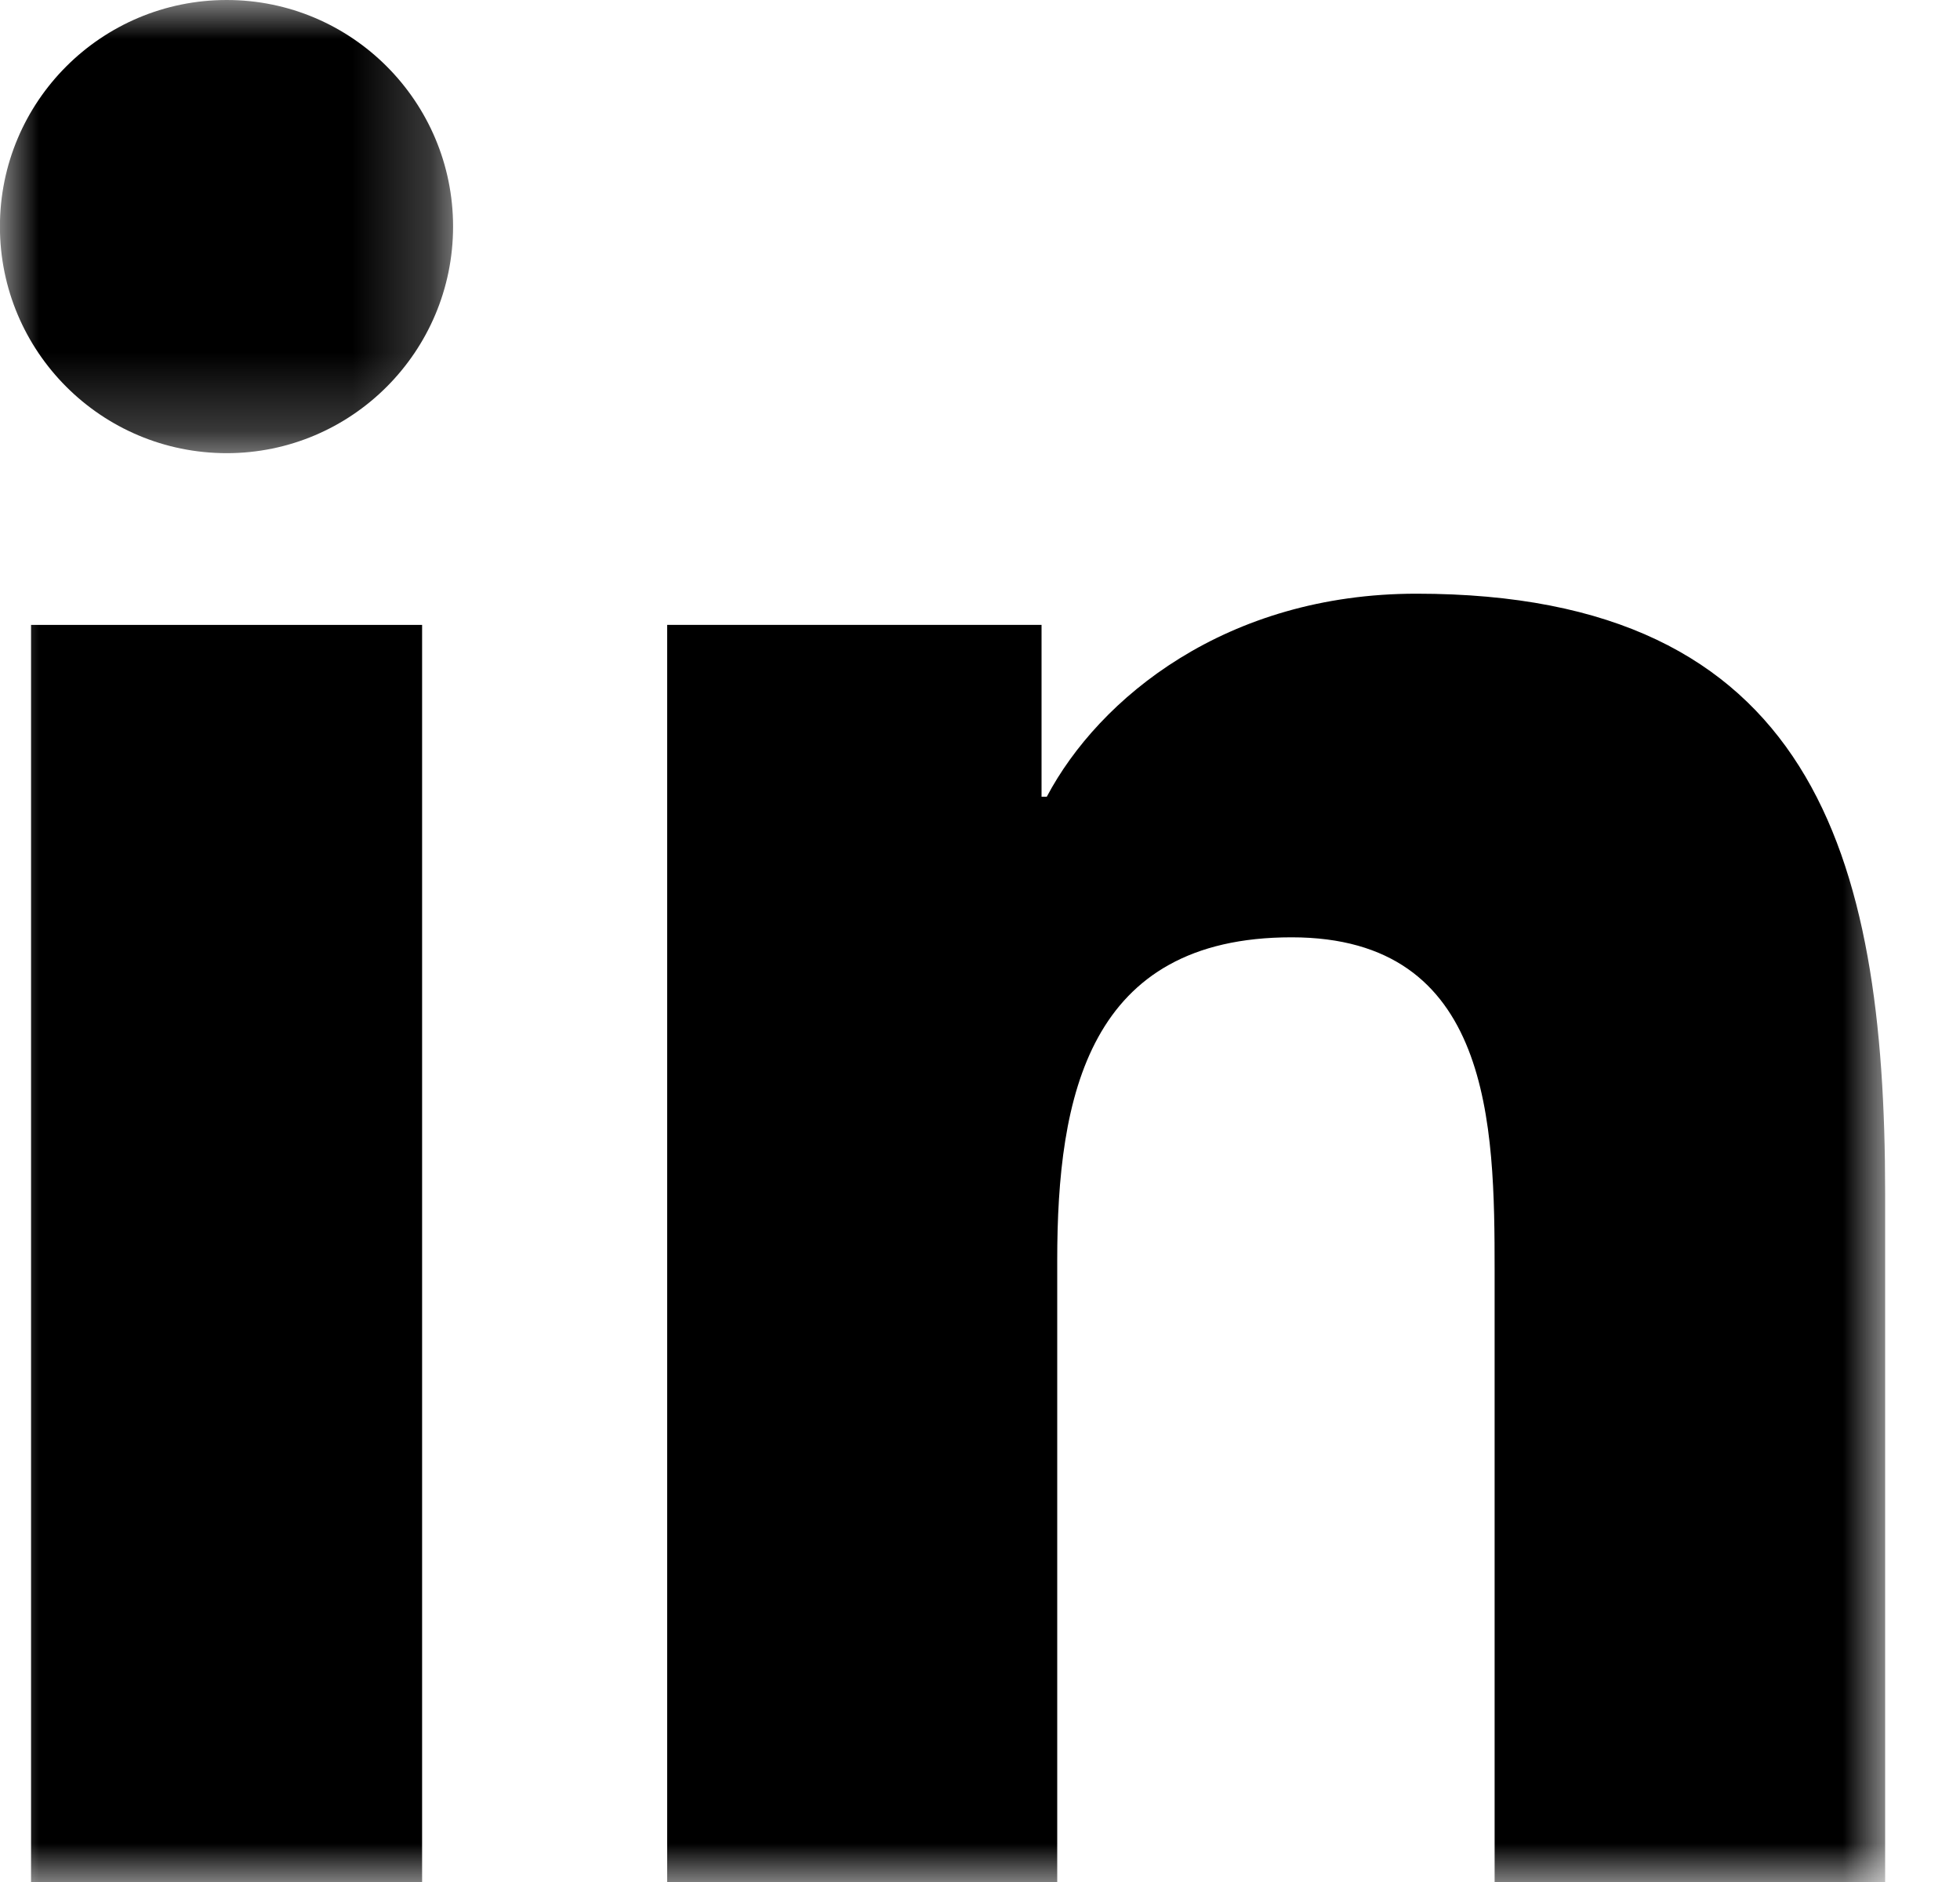
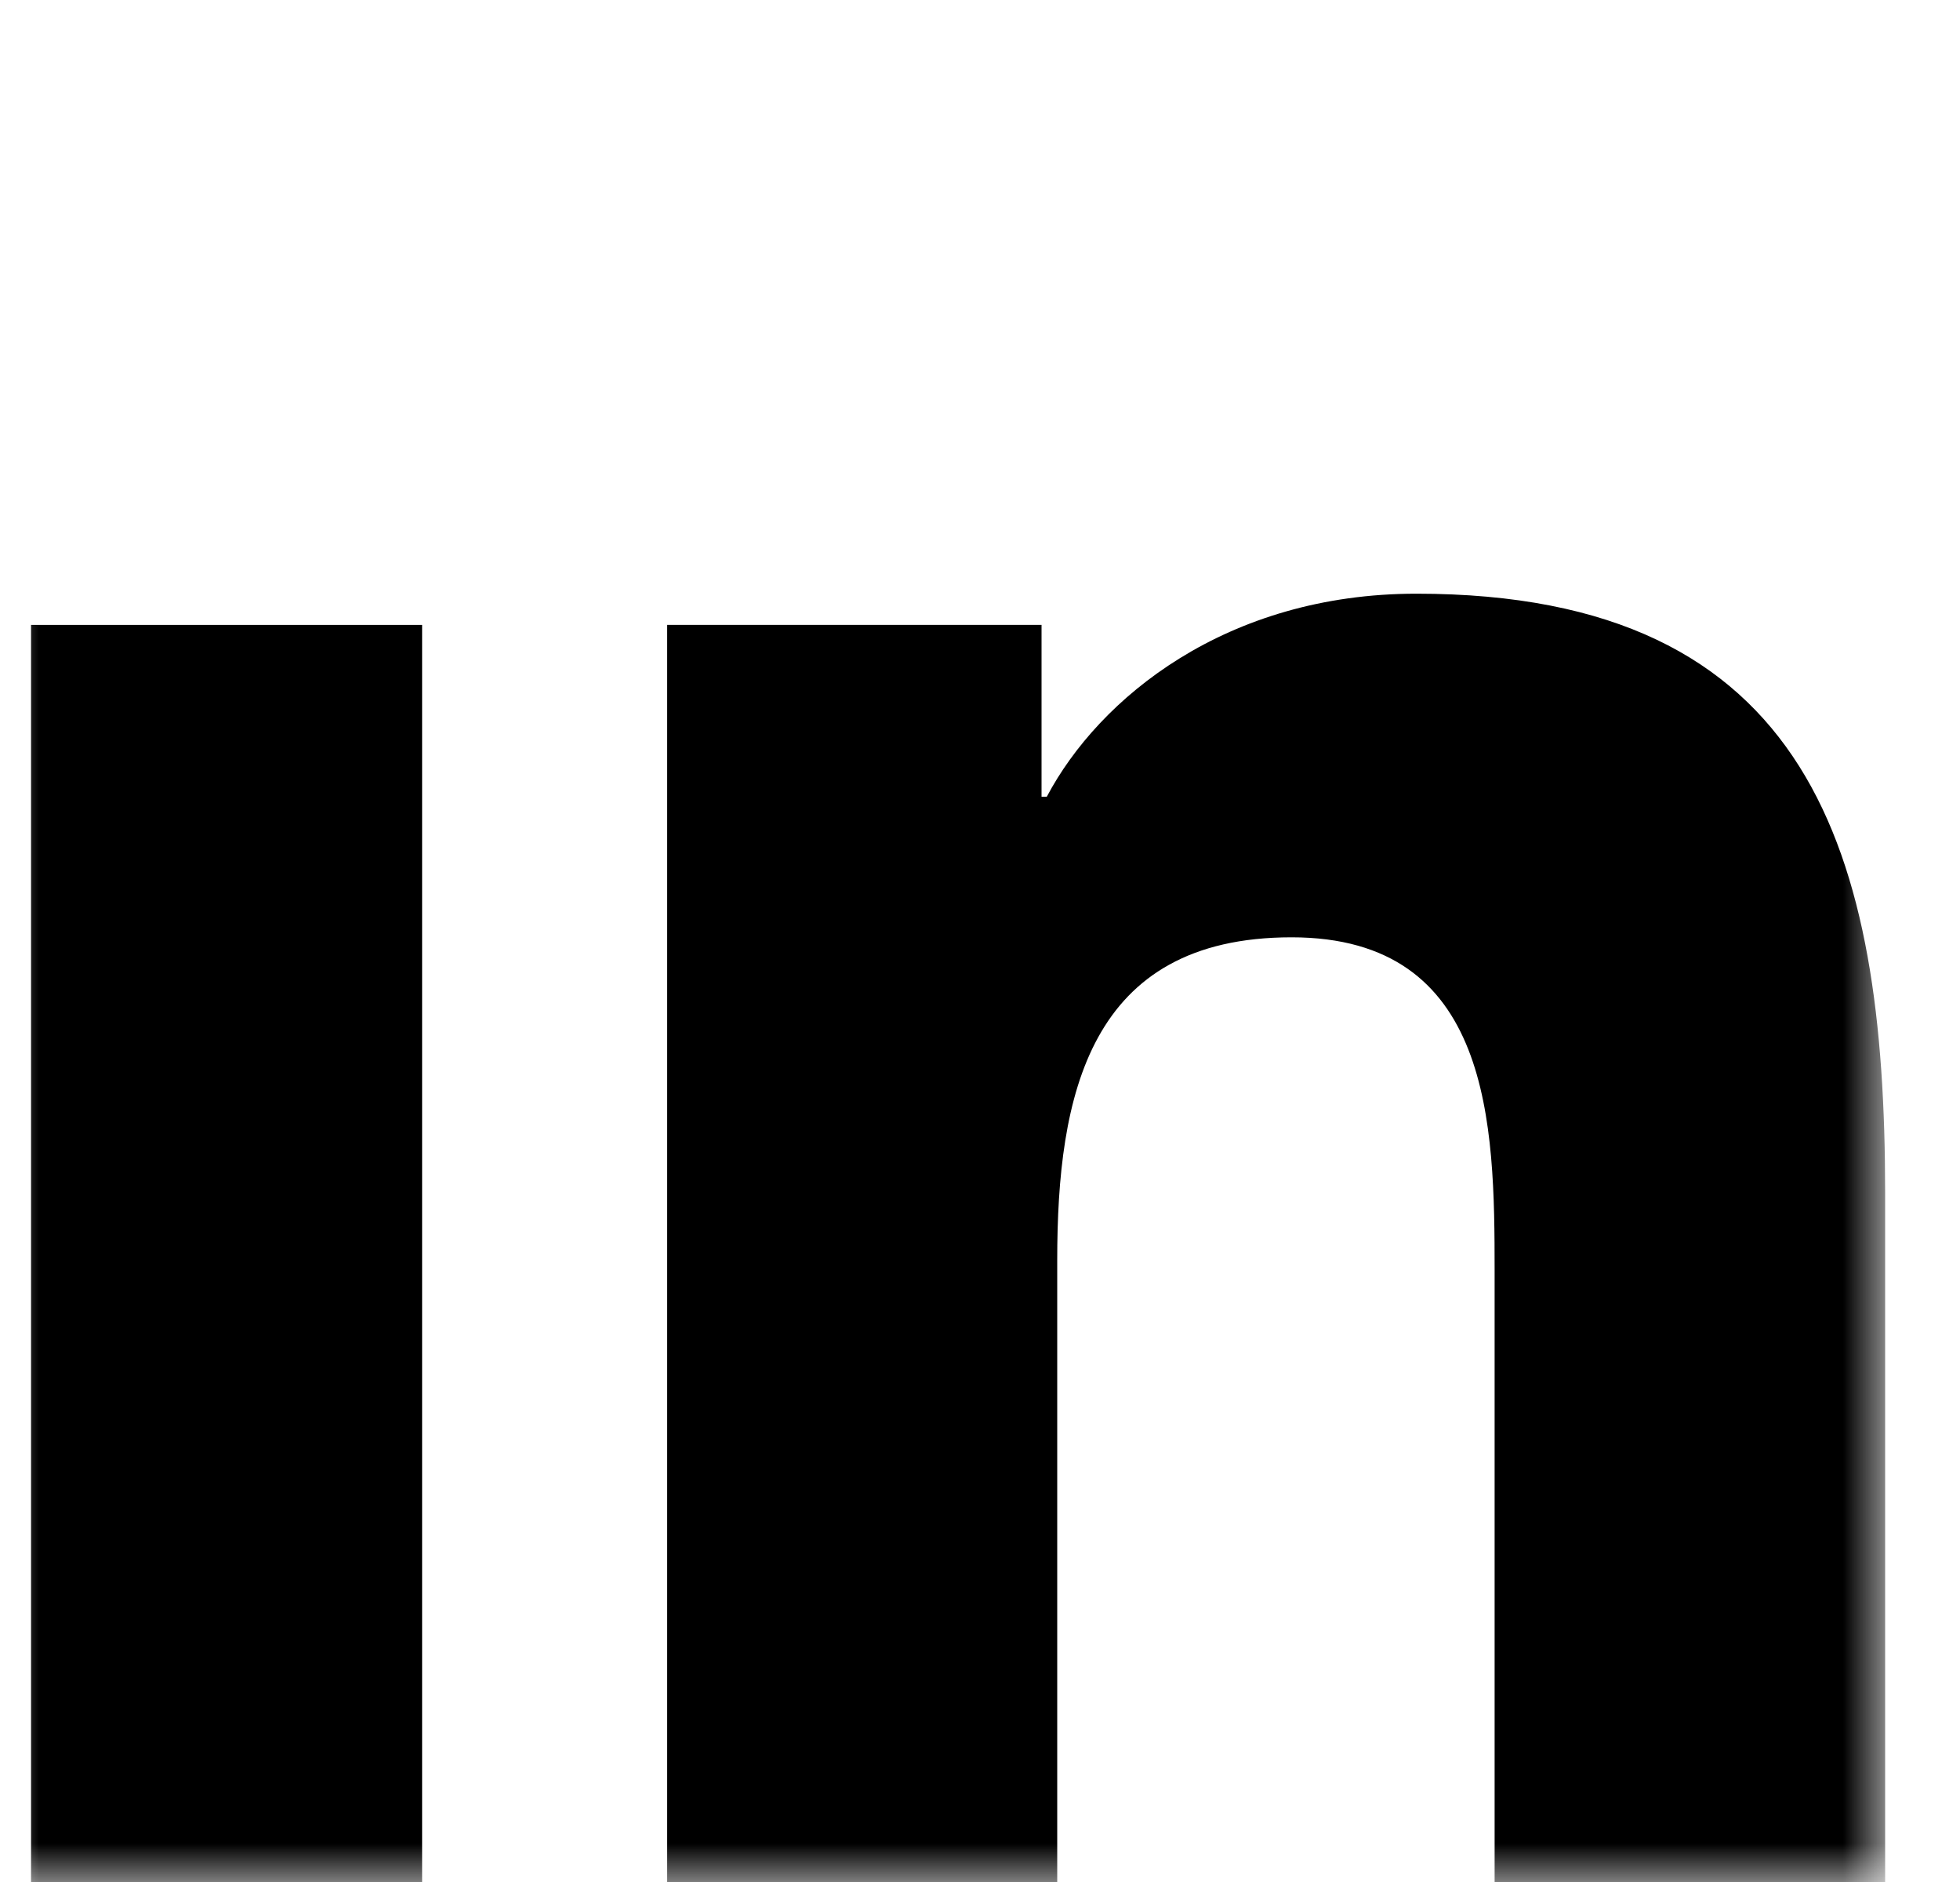
<svg xmlns="http://www.w3.org/2000/svg" xmlns:xlink="http://www.w3.org/1999/xlink" width="25px" height="24px" viewBox="0 0 25 24" version="1.1">
  <title>Group 7</title>
  <desc>Created with Sketch.</desc>
  <defs>
    <polygon id="path-1" points="0 0 5.779 0 5.779 5.779 0 5.779" />
    <polygon id="path-3" points="0 24 24.045 24 24.045 0 0 0" />
  </defs>
  <g id="Symbols" stroke="none" stroke-width="1" fill="none" fill-rule="evenodd">
    <g id="blocks/global/footer" transform="translate(-1679, -642)">
      <g id="Group-7" transform="translate(1679, 642)">
        <g id="Group-3">
          <mask id="mask-2" fill="white">
            <use xlink:href="#path-1" />
          </mask>
          <g id="Clip-2" />
-           <path d="M-0.001,2.889 C-0.001,1.295 1.292,0 2.892,0 C4.485,0 5.779,1.295 5.779,2.889 C5.779,4.484 4.485,5.779 2.892,5.779 C1.292,5.779 -0.001,4.484 -0.001,2.889 Z" id="Fill-1" fill="#000000" mask="url(#mask-2)" />
        </g>
        <mask id="mask-4" fill="white">
          <use xlink:href="#path-3" />
        </mask>
        <g id="Clip-5" />
        <polygon id="Fill-4" fill="#000000" mask="url(#mask-4)" points="0.396 24 5.384 24 5.384 7.969 0.396 7.969" />
-         <path d="M24.045,24 L19.064,24 L19.064,16.203 C19.064,14.345 19.031,11.953 16.474,11.953 C13.882,11.953 13.485,13.979 13.485,16.07 L13.485,24 L8.51,24 L8.51,7.969 L13.285,7.969 L13.285,10.16 L13.352,10.16 C14.019,8.9 15.643,7.571 18.067,7.571 C23.113,7.571 24.045,10.891 24.045,15.208 L24.045,24 Z" id="Fill-6" fill="#000000" mask="url(#mask-4)" />
+         <path d="M24.045,24 L19.064,24 L19.064,16.203 C19.064,14.345 19.031,11.953 16.474,11.953 C13.882,11.953 13.485,13.979 13.485,16.07 L13.485,24 L8.51,24 L8.51,7.969 L13.285,7.969 L13.285,10.16 L13.352,10.16 C14.019,8.9 15.643,7.571 18.067,7.571 C23.113,7.571 24.045,10.891 24.045,15.208 L24.045,24 " id="Fill-6" fill="#000000" mask="url(#mask-4)" />
      </g>
    </g>
  </g>
</svg>